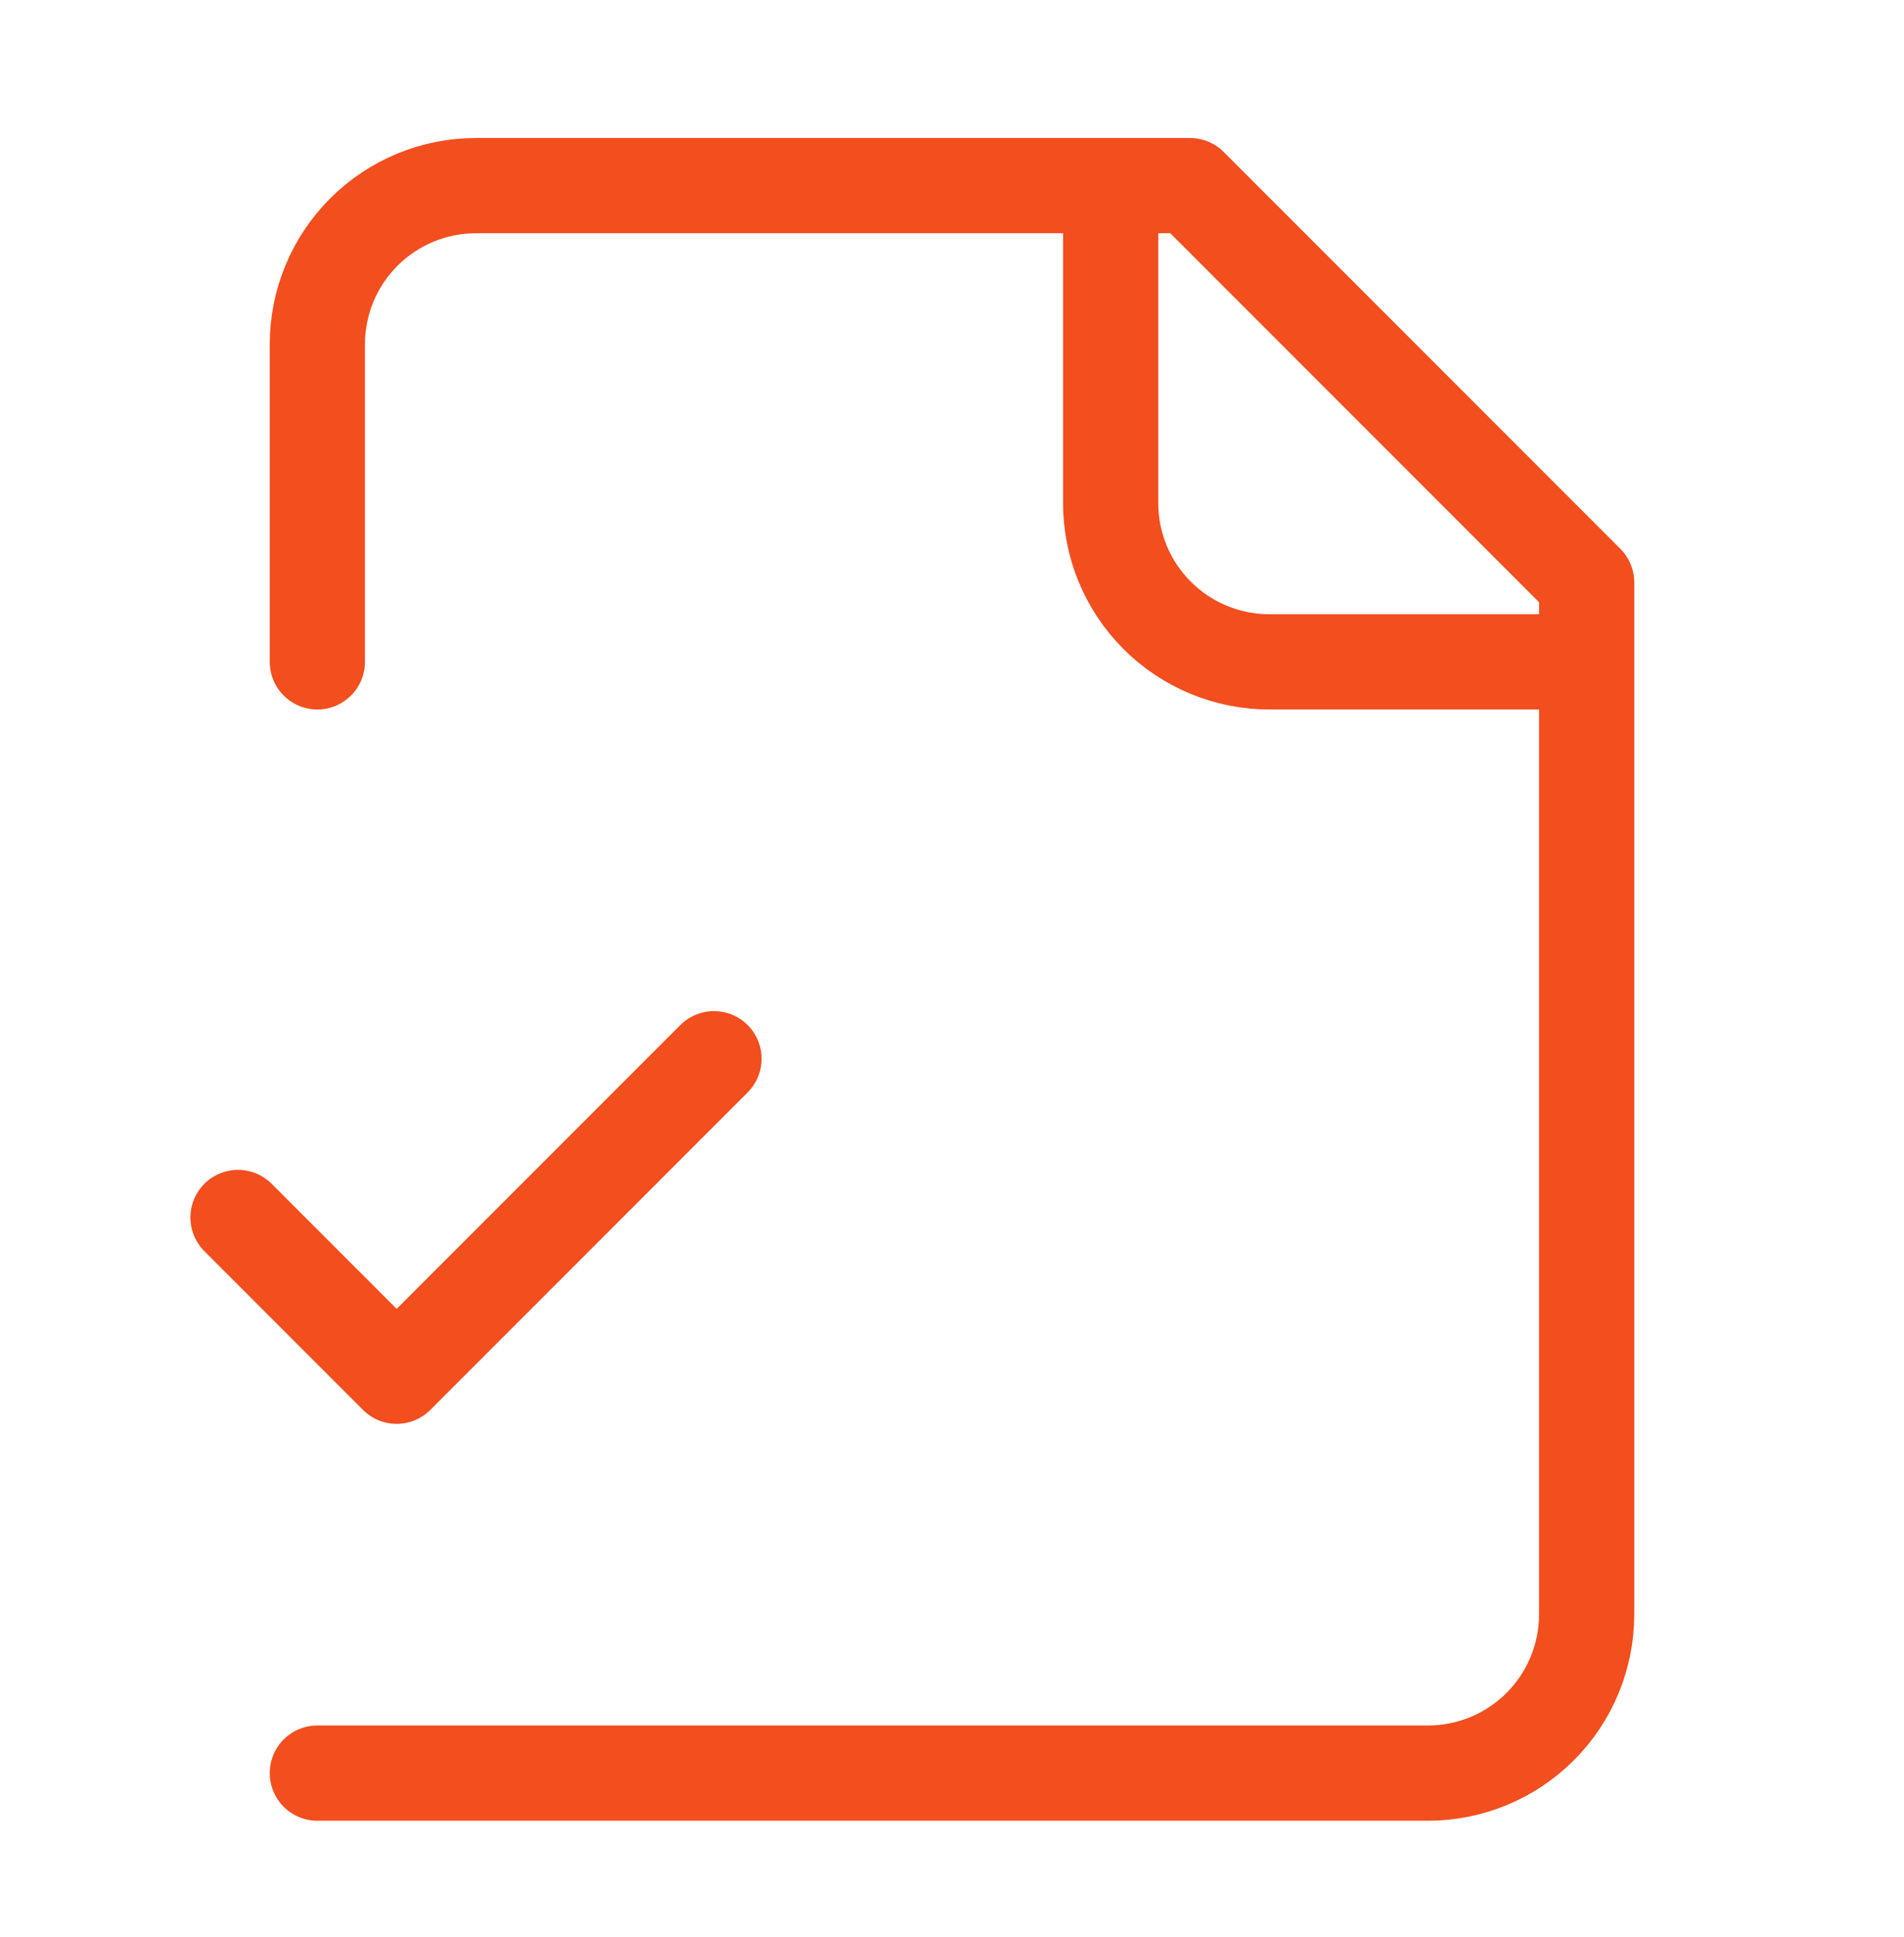
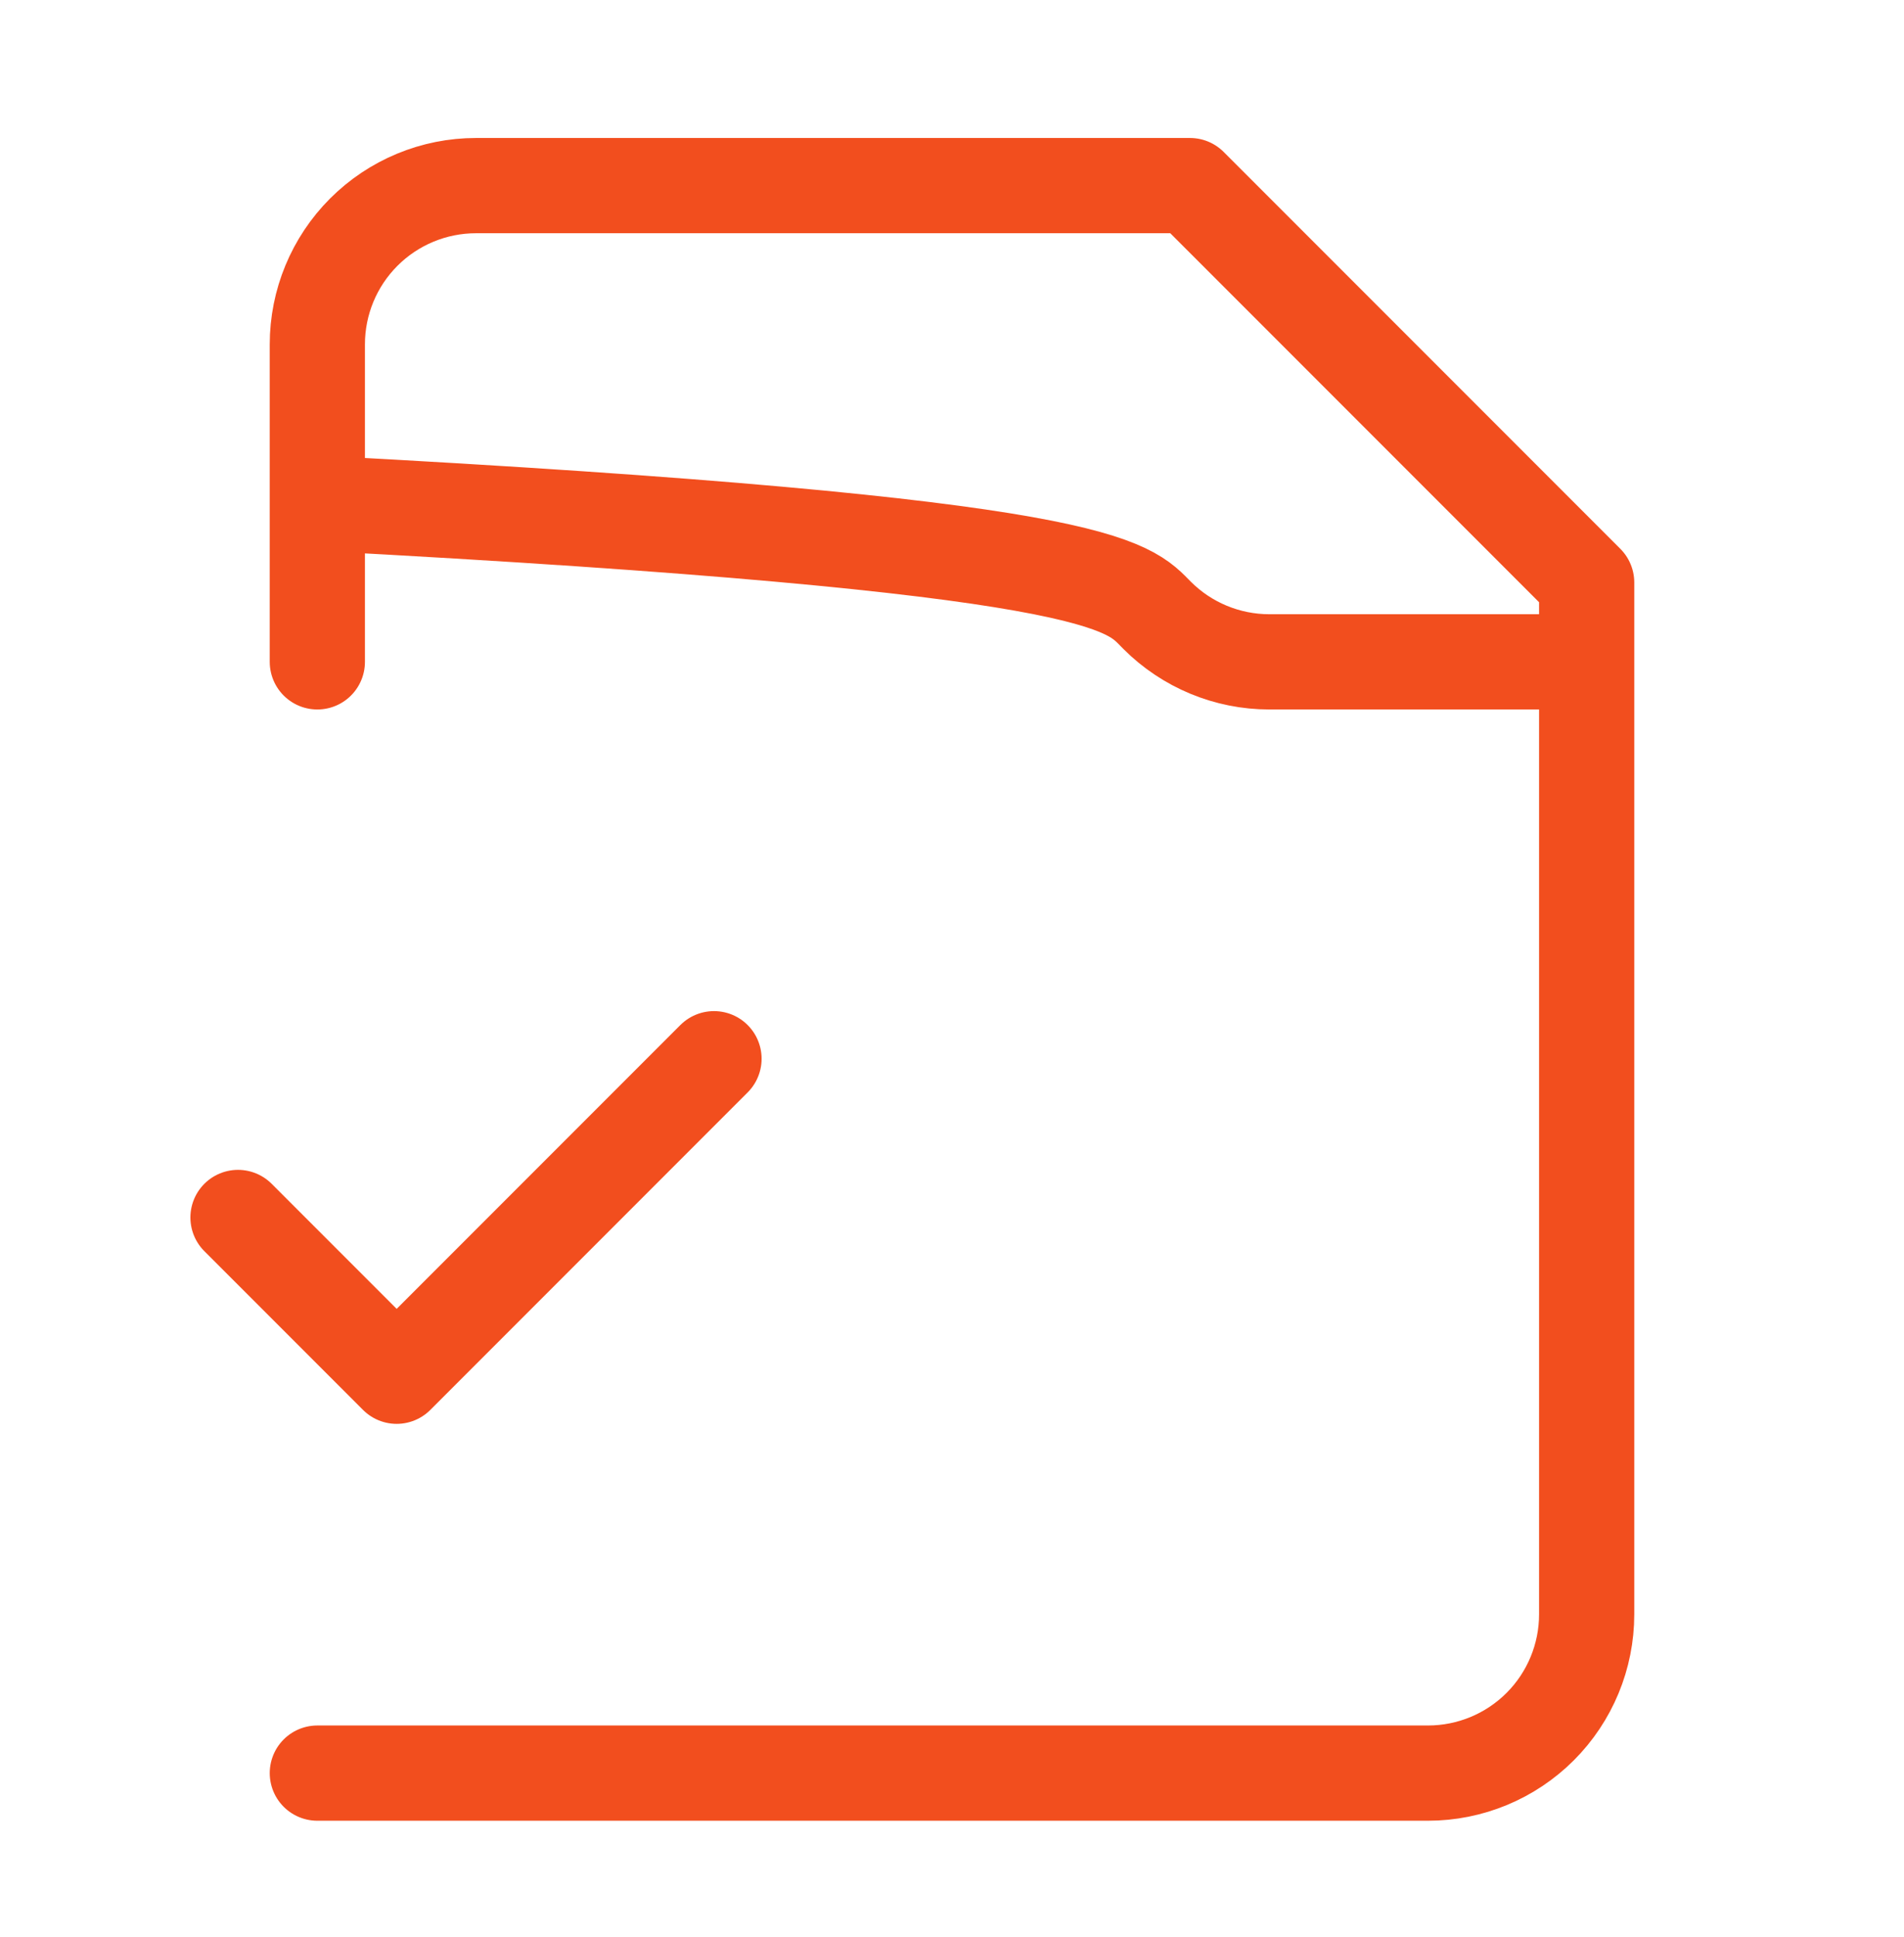
<svg xmlns="http://www.w3.org/2000/svg" width="60" height="61" viewBox="0 0 60 61" fill="none">
-   <path d="M10 55.846H45C46.326 55.846 47.598 55.319 48.535 54.382C49.473 53.444 50 52.172 50 50.846V18.346L37.5 5.846H15C13.674 5.846 12.402 6.373 11.464 7.311C10.527 8.248 10 9.52 10 10.846V20.846M35 5.846V15.846C35 17.172 35.527 18.444 36.465 19.382C37.402 20.319 38.674 20.846 40 20.846H50M7.5 38.346L12.5 43.346L22.5 33.346" stroke="#F24E1E" stroke-width="3" stroke-linecap="round" stroke-linejoin="round" />
+   <path d="M10 55.846H45C46.326 55.846 47.598 55.319 48.535 54.382C49.473 53.444 50 52.172 50 50.846V18.346L37.5 5.846H15C13.674 5.846 12.402 6.373 11.464 7.311C10.527 8.248 10 9.52 10 10.846V20.846V15.846C35 17.172 35.527 18.444 36.465 19.382C37.402 20.319 38.674 20.846 40 20.846H50M7.5 38.346L12.5 43.346L22.5 33.346" stroke="#F24E1E" stroke-width="3" stroke-linecap="round" stroke-linejoin="round" />
</svg>